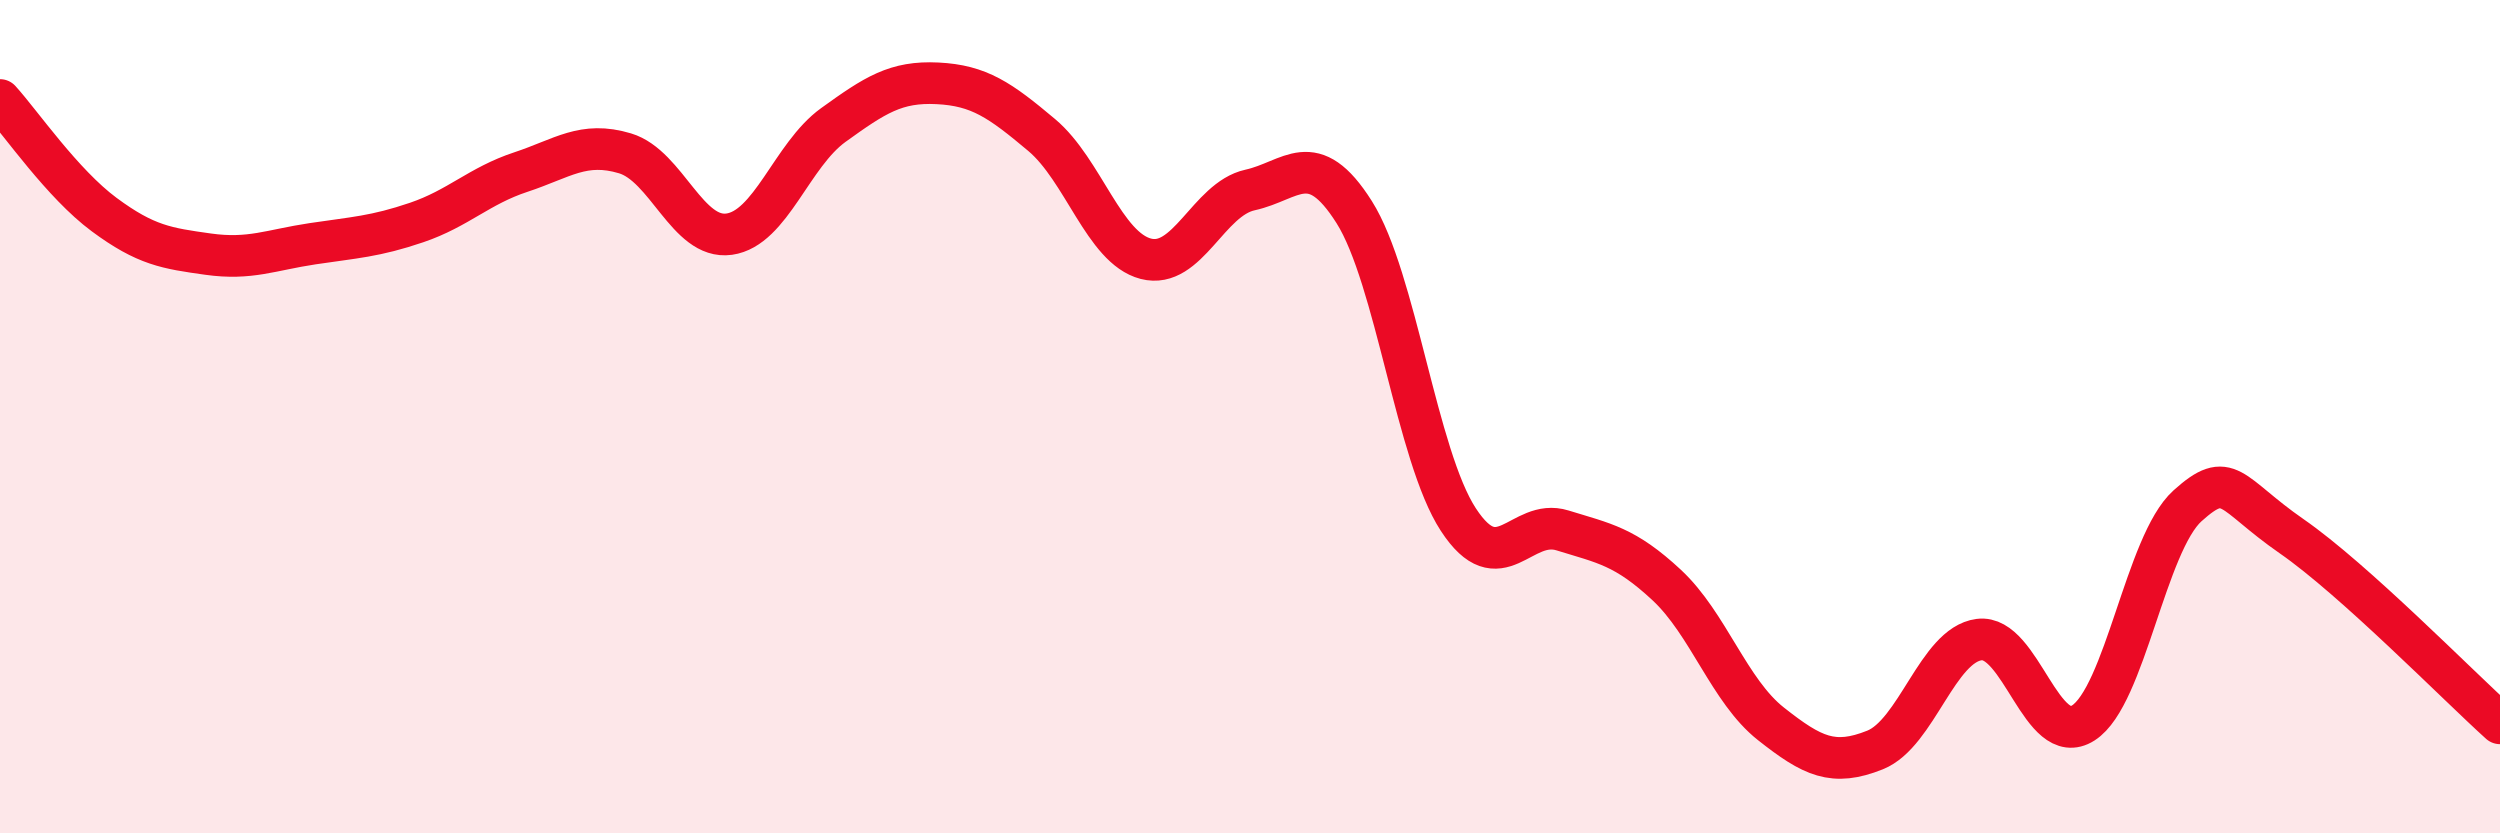
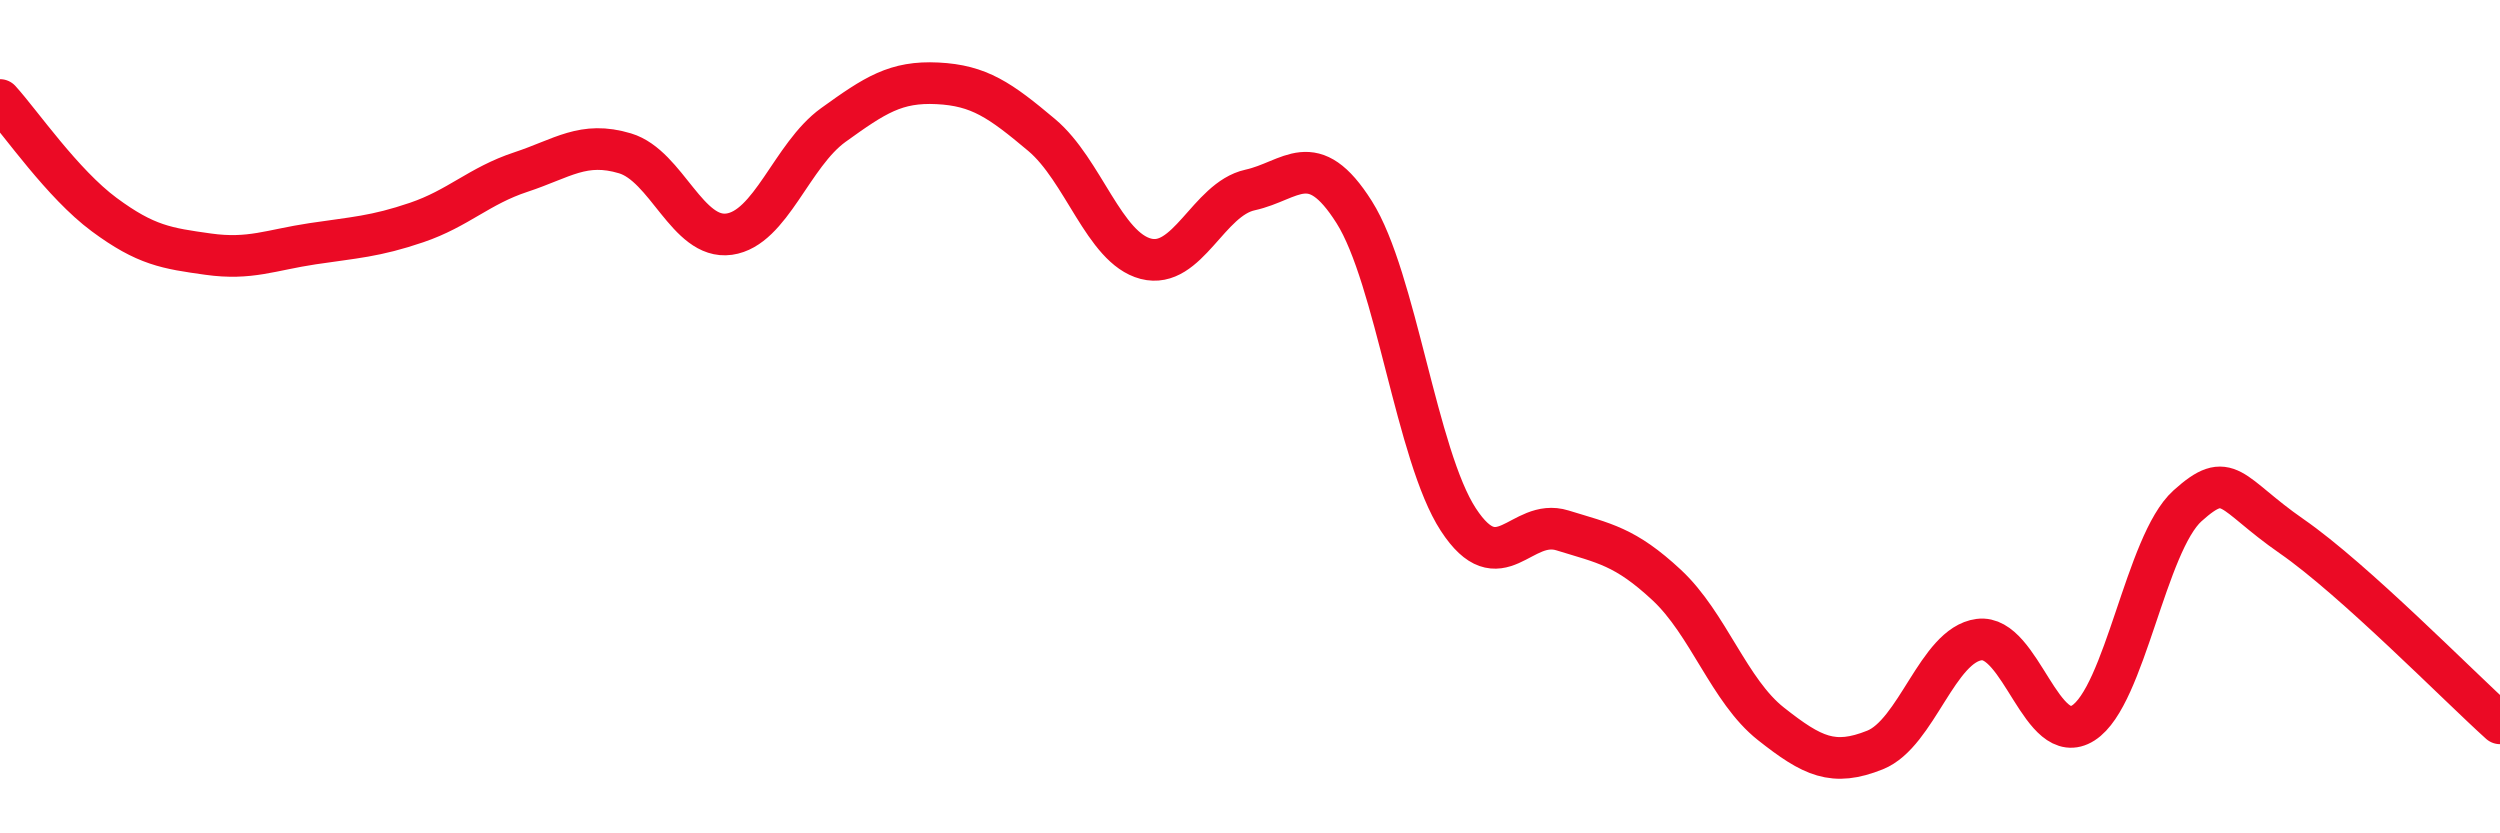
<svg xmlns="http://www.w3.org/2000/svg" width="60" height="20" viewBox="0 0 60 20">
-   <path d="M 0,2.4 C 0.5,2.95 1.5,4.41 2.5,5.15 C 3.5,5.89 4,5.96 5,6.1 C 6,6.24 6.5,6 7.5,5.85 C 8.5,5.7 9,5.68 10,5.34 C 11,5 11.5,4.46 12.5,4.13 C 13.5,3.8 14,3.38 15,3.68 C 16,3.98 16.5,5.76 17.5,5.62 C 18.5,5.48 19,3.72 20,3 C 21,2.28 21.5,1.95 22.5,2 C 23.5,2.05 24,2.4 25,3.24 C 26,4.08 26.5,5.95 27.5,6.21 C 28.5,6.47 29,4.78 30,4.56 C 31,4.34 31.5,3.51 32.5,5.09 C 33.5,6.67 34,10.94 35,12.47 C 36,14 36.5,12.42 37.5,12.73 C 38.5,13.04 39,13.11 40,14.04 C 41,14.97 41.5,16.58 42.5,17.37 C 43.5,18.16 44,18.4 45,18 C 46,17.6 46.5,15.48 47.5,15.35 C 48.5,15.22 49,17.99 50,17.35 C 51,16.71 51.5,13.04 52.5,12.14 C 53.5,11.24 53.5,11.83 55,12.87 C 56.5,13.91 59,16.46 60,17.36L60 20L0 20Z" fill="#EB0A25" opacity="0.1" stroke-linecap="round" stroke-linejoin="round" />
  <path d="M 0,2.4 C 0.5,2.95 1.5,4.41 2.5,5.15 C 3.5,5.89 4,5.96 5,6.1 C 6,6.24 6.5,6 7.5,5.85 C 8.5,5.7 9,5.68 10,5.34 C 11,5 11.5,4.46 12.5,4.13 C 13.5,3.8 14,3.38 15,3.68 C 16,3.98 16.5,5.76 17.5,5.62 C 18.5,5.48 19,3.72 20,3 C 21,2.28 21.5,1.95 22.5,2 C 23.5,2.05 24,2.4 25,3.24 C 26,4.08 26.5,5.95 27.5,6.21 C 28.5,6.47 29,4.78 30,4.56 C 31,4.34 31.5,3.51 32.5,5.09 C 33.5,6.67 34,10.94 35,12.47 C 36,14 36.5,12.42 37.5,12.73 C 38.5,13.04 39,13.11 40,14.04 C 41,14.97 41.5,16.58 42.5,17.37 C 43.5,18.16 44,18.4 45,18 C 46,17.6 46.5,15.48 47.5,15.35 C 48.5,15.22 49,17.99 50,17.35 C 51,16.71 51.5,13.04 52.5,12.14 C 53.5,11.24 53.5,11.83 55,12.87 C 56.5,13.91 59,16.46 60,17.36" stroke="#EB0A25" stroke-width="1" fill="none" stroke-linecap="round" stroke-linejoin="round" />
</svg>